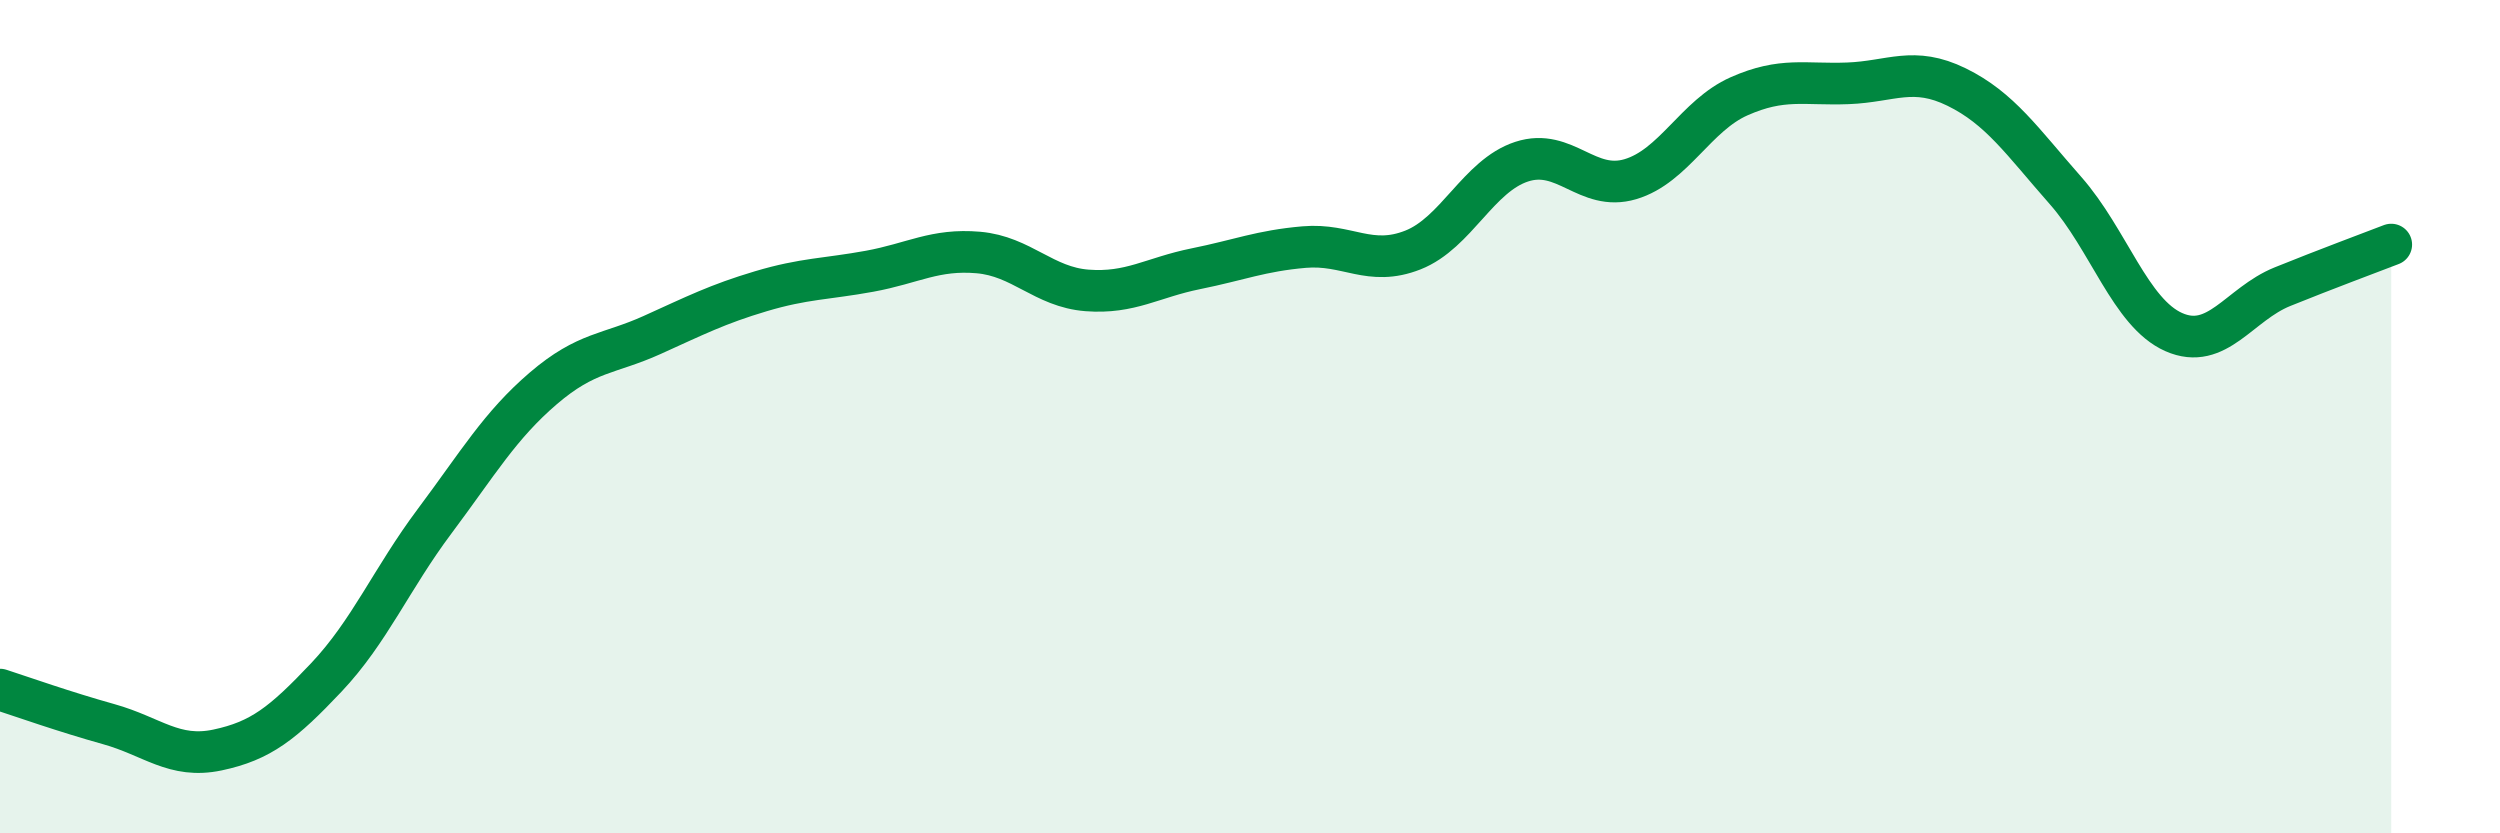
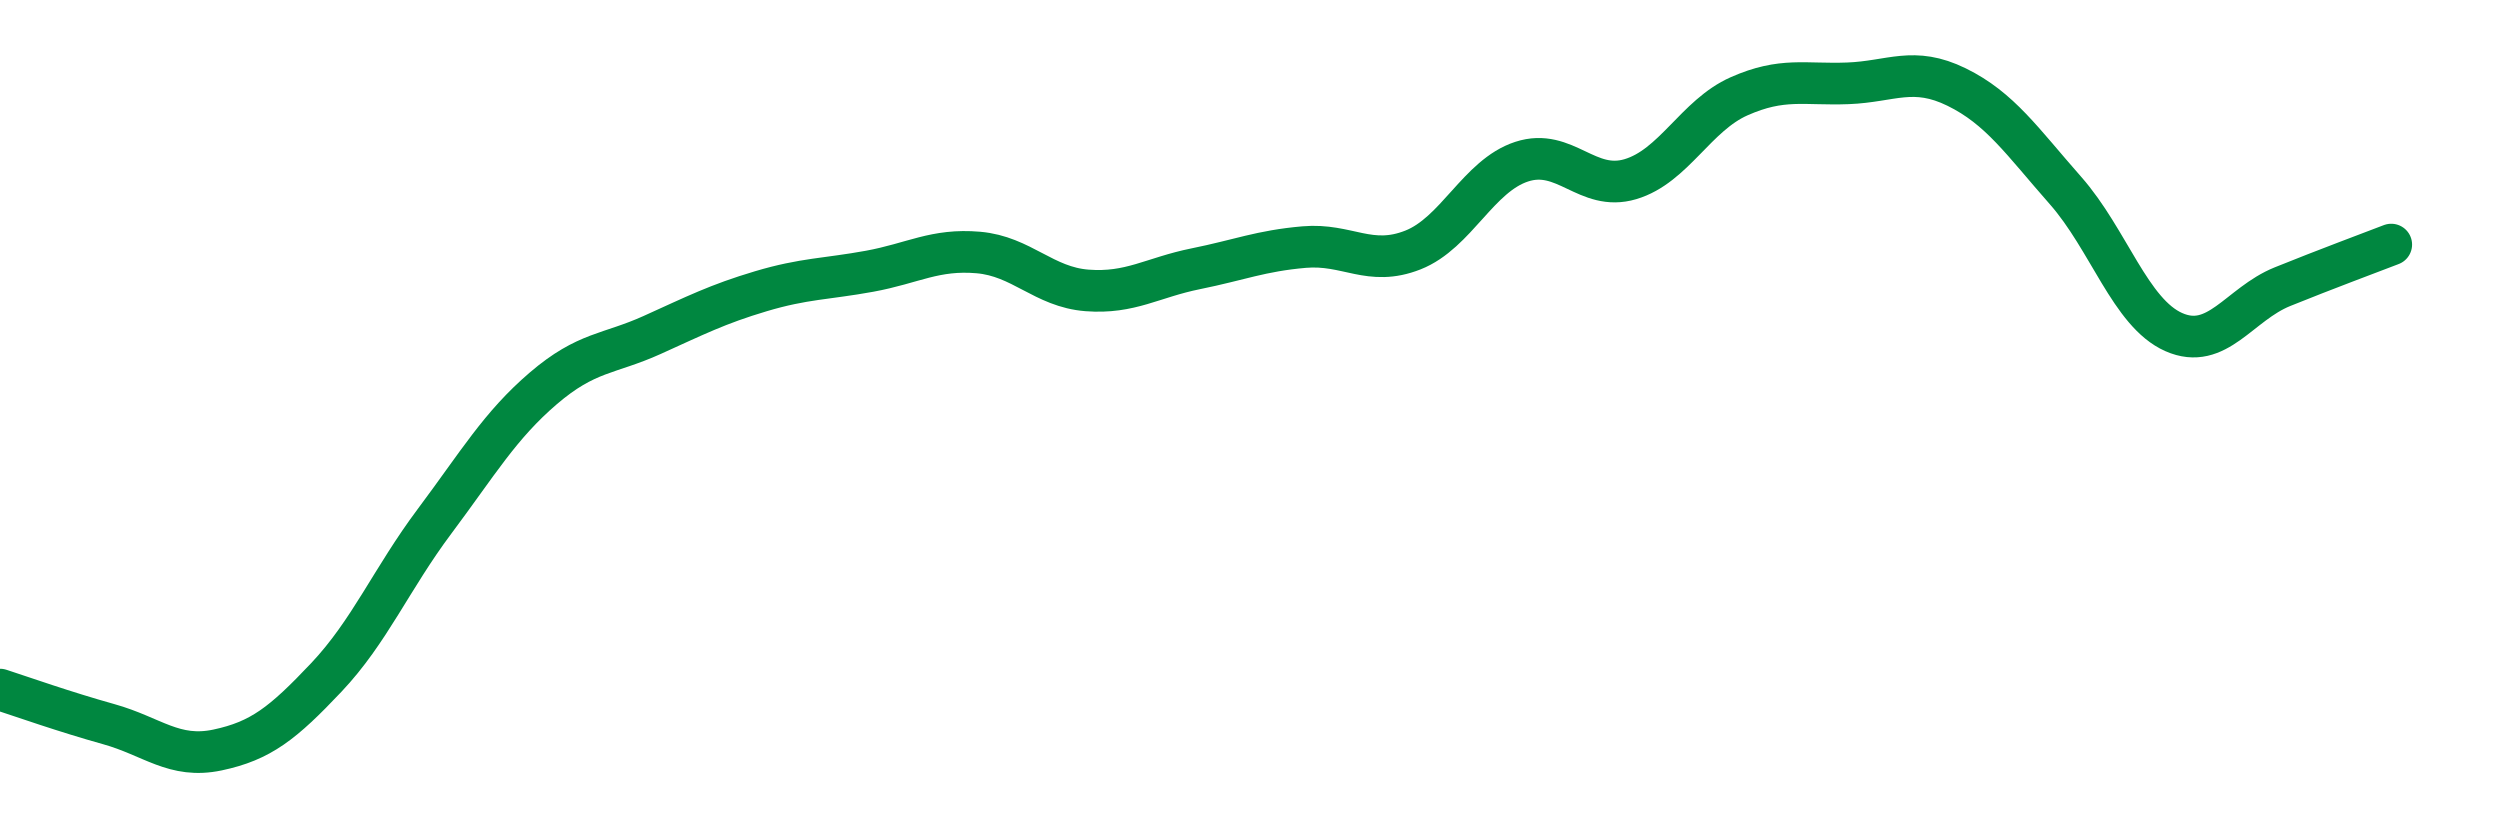
<svg xmlns="http://www.w3.org/2000/svg" width="60" height="20" viewBox="0 0 60 20">
-   <path d="M 0,16.55 C 0.52,16.72 1.57,17.09 2.61,17.38 C 3.65,17.67 4.18,18.22 5.22,18 C 6.26,17.78 6.79,17.36 7.83,16.26 C 8.87,15.16 9.39,13.9 10.43,12.51 C 11.47,11.12 12,10.21 13.04,9.32 C 14.08,8.43 14.61,8.51 15.65,8.04 C 16.69,7.57 17.22,7.3 18.26,6.99 C 19.3,6.68 19.83,6.7 20.87,6.51 C 21.91,6.32 22.44,5.97 23.48,6.06 C 24.52,6.15 25.05,6.89 26.09,6.97 C 27.13,7.05 27.66,6.66 28.7,6.45 C 29.74,6.24 30.26,6.02 31.3,5.93 C 32.34,5.84 32.87,6.41 33.91,6 C 34.95,5.59 35.48,4.22 36.52,3.88 C 37.56,3.54 38.09,4.61 39.13,4.3 C 40.17,3.99 40.7,2.77 41.74,2.31 C 42.78,1.85 43.31,2.04 44.35,2 C 45.39,1.96 45.92,1.58 46.96,2.09 C 48,2.6 48.53,3.39 49.57,4.57 C 50.61,5.75 51.13,7.51 52.17,7.97 C 53.21,8.43 53.74,7.3 54.78,6.88 C 55.82,6.46 56.87,6.07 57.39,5.87L57.39 20L0 20Z" fill="#008740" opacity="0.1" stroke-linecap="round" stroke-linejoin="round" />
  <path d="M 0,16.55 C 0.52,16.72 1.57,17.09 2.61,17.38 C 3.65,17.67 4.18,18.22 5.22,18 C 6.26,17.78 6.79,17.36 7.83,16.26 C 8.87,15.16 9.39,13.9 10.43,12.51 C 11.47,11.12 12,10.21 13.04,9.32 C 14.08,8.43 14.61,8.51 15.65,8.04 C 16.69,7.57 17.22,7.3 18.26,6.99 C 19.3,6.68 19.83,6.7 20.87,6.51 C 21.91,6.32 22.44,5.97 23.48,6.06 C 24.52,6.15 25.05,6.89 26.09,6.97 C 27.13,7.05 27.66,6.66 28.7,6.45 C 29.74,6.24 30.26,6.02 31.3,5.93 C 32.34,5.84 32.87,6.41 33.91,6 C 34.95,5.59 35.48,4.22 36.52,3.88 C 37.56,3.54 38.09,4.61 39.13,4.3 C 40.17,3.99 40.7,2.77 41.74,2.31 C 42.78,1.85 43.31,2.04 44.35,2 C 45.39,1.96 45.92,1.58 46.96,2.09 C 48,2.6 48.53,3.39 49.57,4.57 C 50.61,5.75 51.13,7.51 52.17,7.97 C 53.21,8.43 53.74,7.3 54.78,6.88 C 55.82,6.46 56.87,6.07 57.39,5.87" stroke="#008740" stroke-width="1" fill="none" stroke-linecap="round" stroke-linejoin="round" />
</svg>